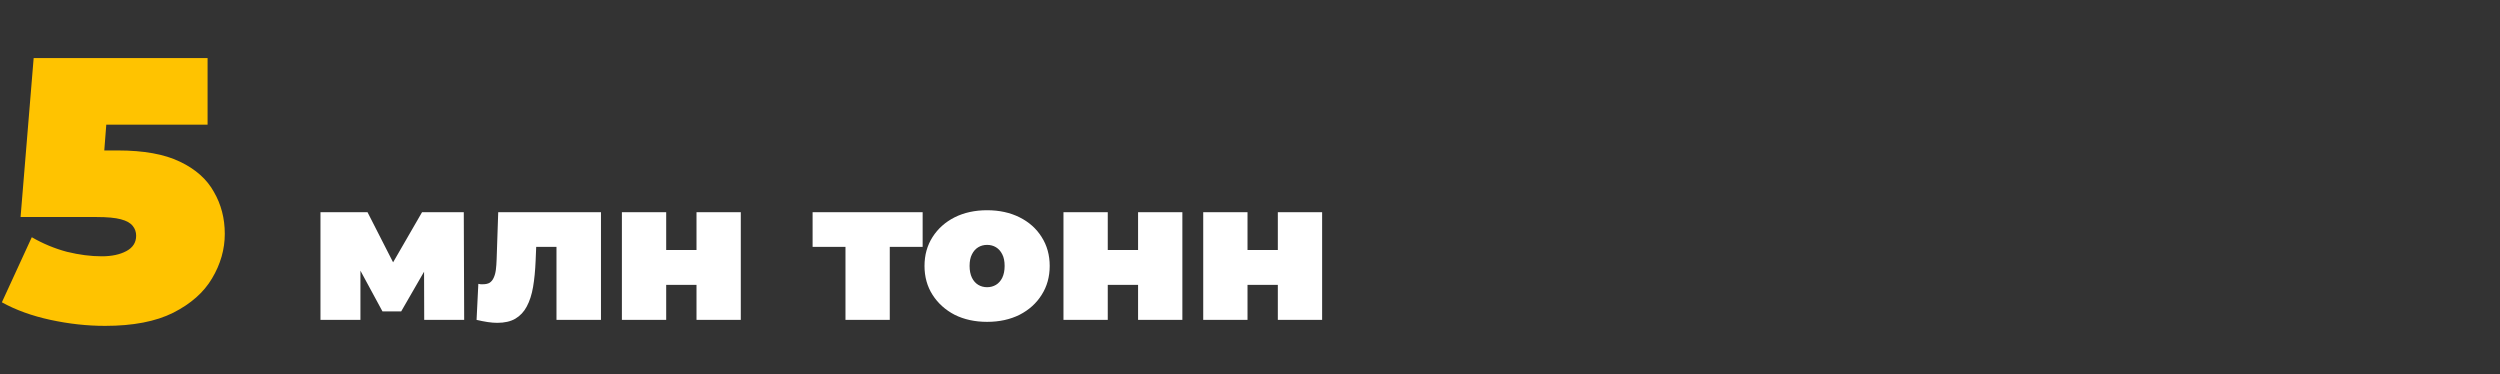
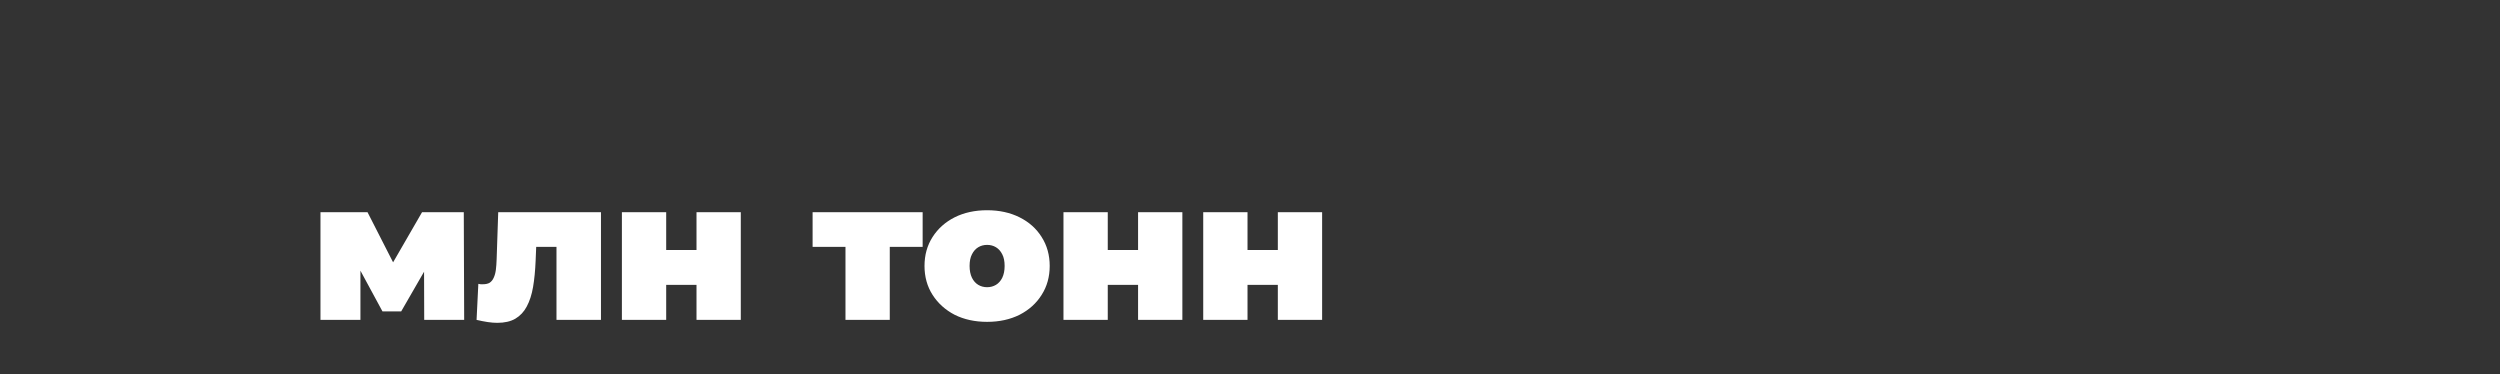
<svg xmlns="http://www.w3.org/2000/svg" width="508" height="76" viewBox="0 0 508 76" fill="none">
  <rect x="0" y="0" width="508" height="76" fill="#333333" stroke="none" />
-   <path d="M21.356 66.216C17.708 66.216 14.009 65.811 10.26 65C6.511 64.189 3.217 62.999 0.38 61.428L6.46 48.204C8.74 49.521 11.121 50.509 13.604 51.168C16.087 51.776 18.443 52.08 20.672 52.08C22.699 52.08 24.371 51.725 25.688 51.016C27.005 50.307 27.664 49.268 27.664 47.9C27.664 47.14 27.436 46.481 26.98 45.924C26.524 45.316 25.713 44.86 24.548 44.556C23.433 44.252 21.787 44.1 19.608 44.1H4.18L6.84 11.8H42.18V25.328H13.148L22.192 17.652L20.596 38.248L11.552 30.572H23.94C29.209 30.572 33.415 31.332 36.556 32.852C39.748 34.372 42.053 36.424 43.472 39.008C44.941 41.541 45.676 44.379 45.676 47.52C45.676 50.661 44.815 53.676 43.092 56.564C41.42 59.401 38.785 61.732 35.188 63.556C31.641 65.329 27.031 66.216 21.356 66.216Z" fill="#FFC300" />
  <path d="M65.12 65V43.12H74.68L81.64 56.76H77.88L85.76 43.12H94.24L94.32 65H86.2L86.16 51.84L87.56 52.8L81.52 63.28H77.72L71.68 52.12L73.24 51.72V65H65.12ZM96.838 65L97.198 57.68C97.358 57.707 97.518 57.733 97.678 57.76C97.838 57.76 97.985 57.76 98.118 57.76C98.705 57.76 99.172 57.653 99.518 57.44C99.865 57.2 100.132 56.867 100.318 56.44C100.532 55.987 100.678 55.453 100.758 54.84C100.838 54.2 100.892 53.467 100.918 52.64L101.238 43.12H122.118V65H113.078V48.28L115.038 50.16H107.198L109.038 48.16L108.838 53C108.758 54.973 108.585 56.747 108.318 58.32C108.052 59.867 107.625 61.187 107.038 62.28C106.478 63.347 105.705 64.173 104.718 64.76C103.758 65.32 102.532 65.6 101.038 65.6C100.452 65.6 99.798 65.547 99.078 65.44C98.385 65.333 97.638 65.187 96.838 65ZM126.37 65V43.12H135.37V50.8H141.53V43.12H150.53V65H141.53V57.88H135.37V65H126.37ZM171.801 65V48.24L173.761 50.16H165.121V43.12H187.481V50.16H178.841L180.801 48.24V65H171.801ZM200.58 65.4C198.1 65.4 195.9 64.92 193.98 63.96C192.086 62.973 190.593 61.627 189.5 59.92C188.406 58.213 187.86 56.253 187.86 54.04C187.86 51.827 188.406 49.867 189.5 48.16C190.593 46.453 192.086 45.12 193.98 44.16C195.9 43.2 198.1 42.72 200.58 42.72C203.06 42.72 205.26 43.2 207.18 44.16C209.1 45.12 210.593 46.453 211.66 48.16C212.753 49.867 213.3 51.827 213.3 54.04C213.3 56.253 212.753 58.213 211.66 59.92C210.593 61.627 209.1 62.973 207.18 63.96C205.26 64.92 203.06 65.4 200.58 65.4ZM200.58 58.36C201.246 58.36 201.846 58.2 202.38 57.88C202.913 57.56 203.34 57.08 203.66 56.44C203.98 55.773 204.14 54.973 204.14 54.04C204.14 53.08 203.98 52.293 203.66 51.68C203.34 51.04 202.913 50.56 202.38 50.24C201.846 49.92 201.246 49.76 200.58 49.76C199.913 49.76 199.313 49.92 198.78 50.24C198.246 50.56 197.82 51.04 197.5 51.68C197.18 52.293 197.02 53.08 197.02 54.04C197.02 54.973 197.18 55.773 197.5 56.44C197.82 57.08 198.246 57.56 198.78 57.88C199.313 58.2 199.913 58.36 200.58 58.36ZM216.097 65V43.12H225.097V50.8H231.257V43.12H240.257V65H231.257V57.88H225.097V65H216.097ZM244.495 65V43.12H253.495V50.8H259.655V43.12H268.655V65H259.655V57.88H253.495V65H244.495Z" fill="white" />
</svg>